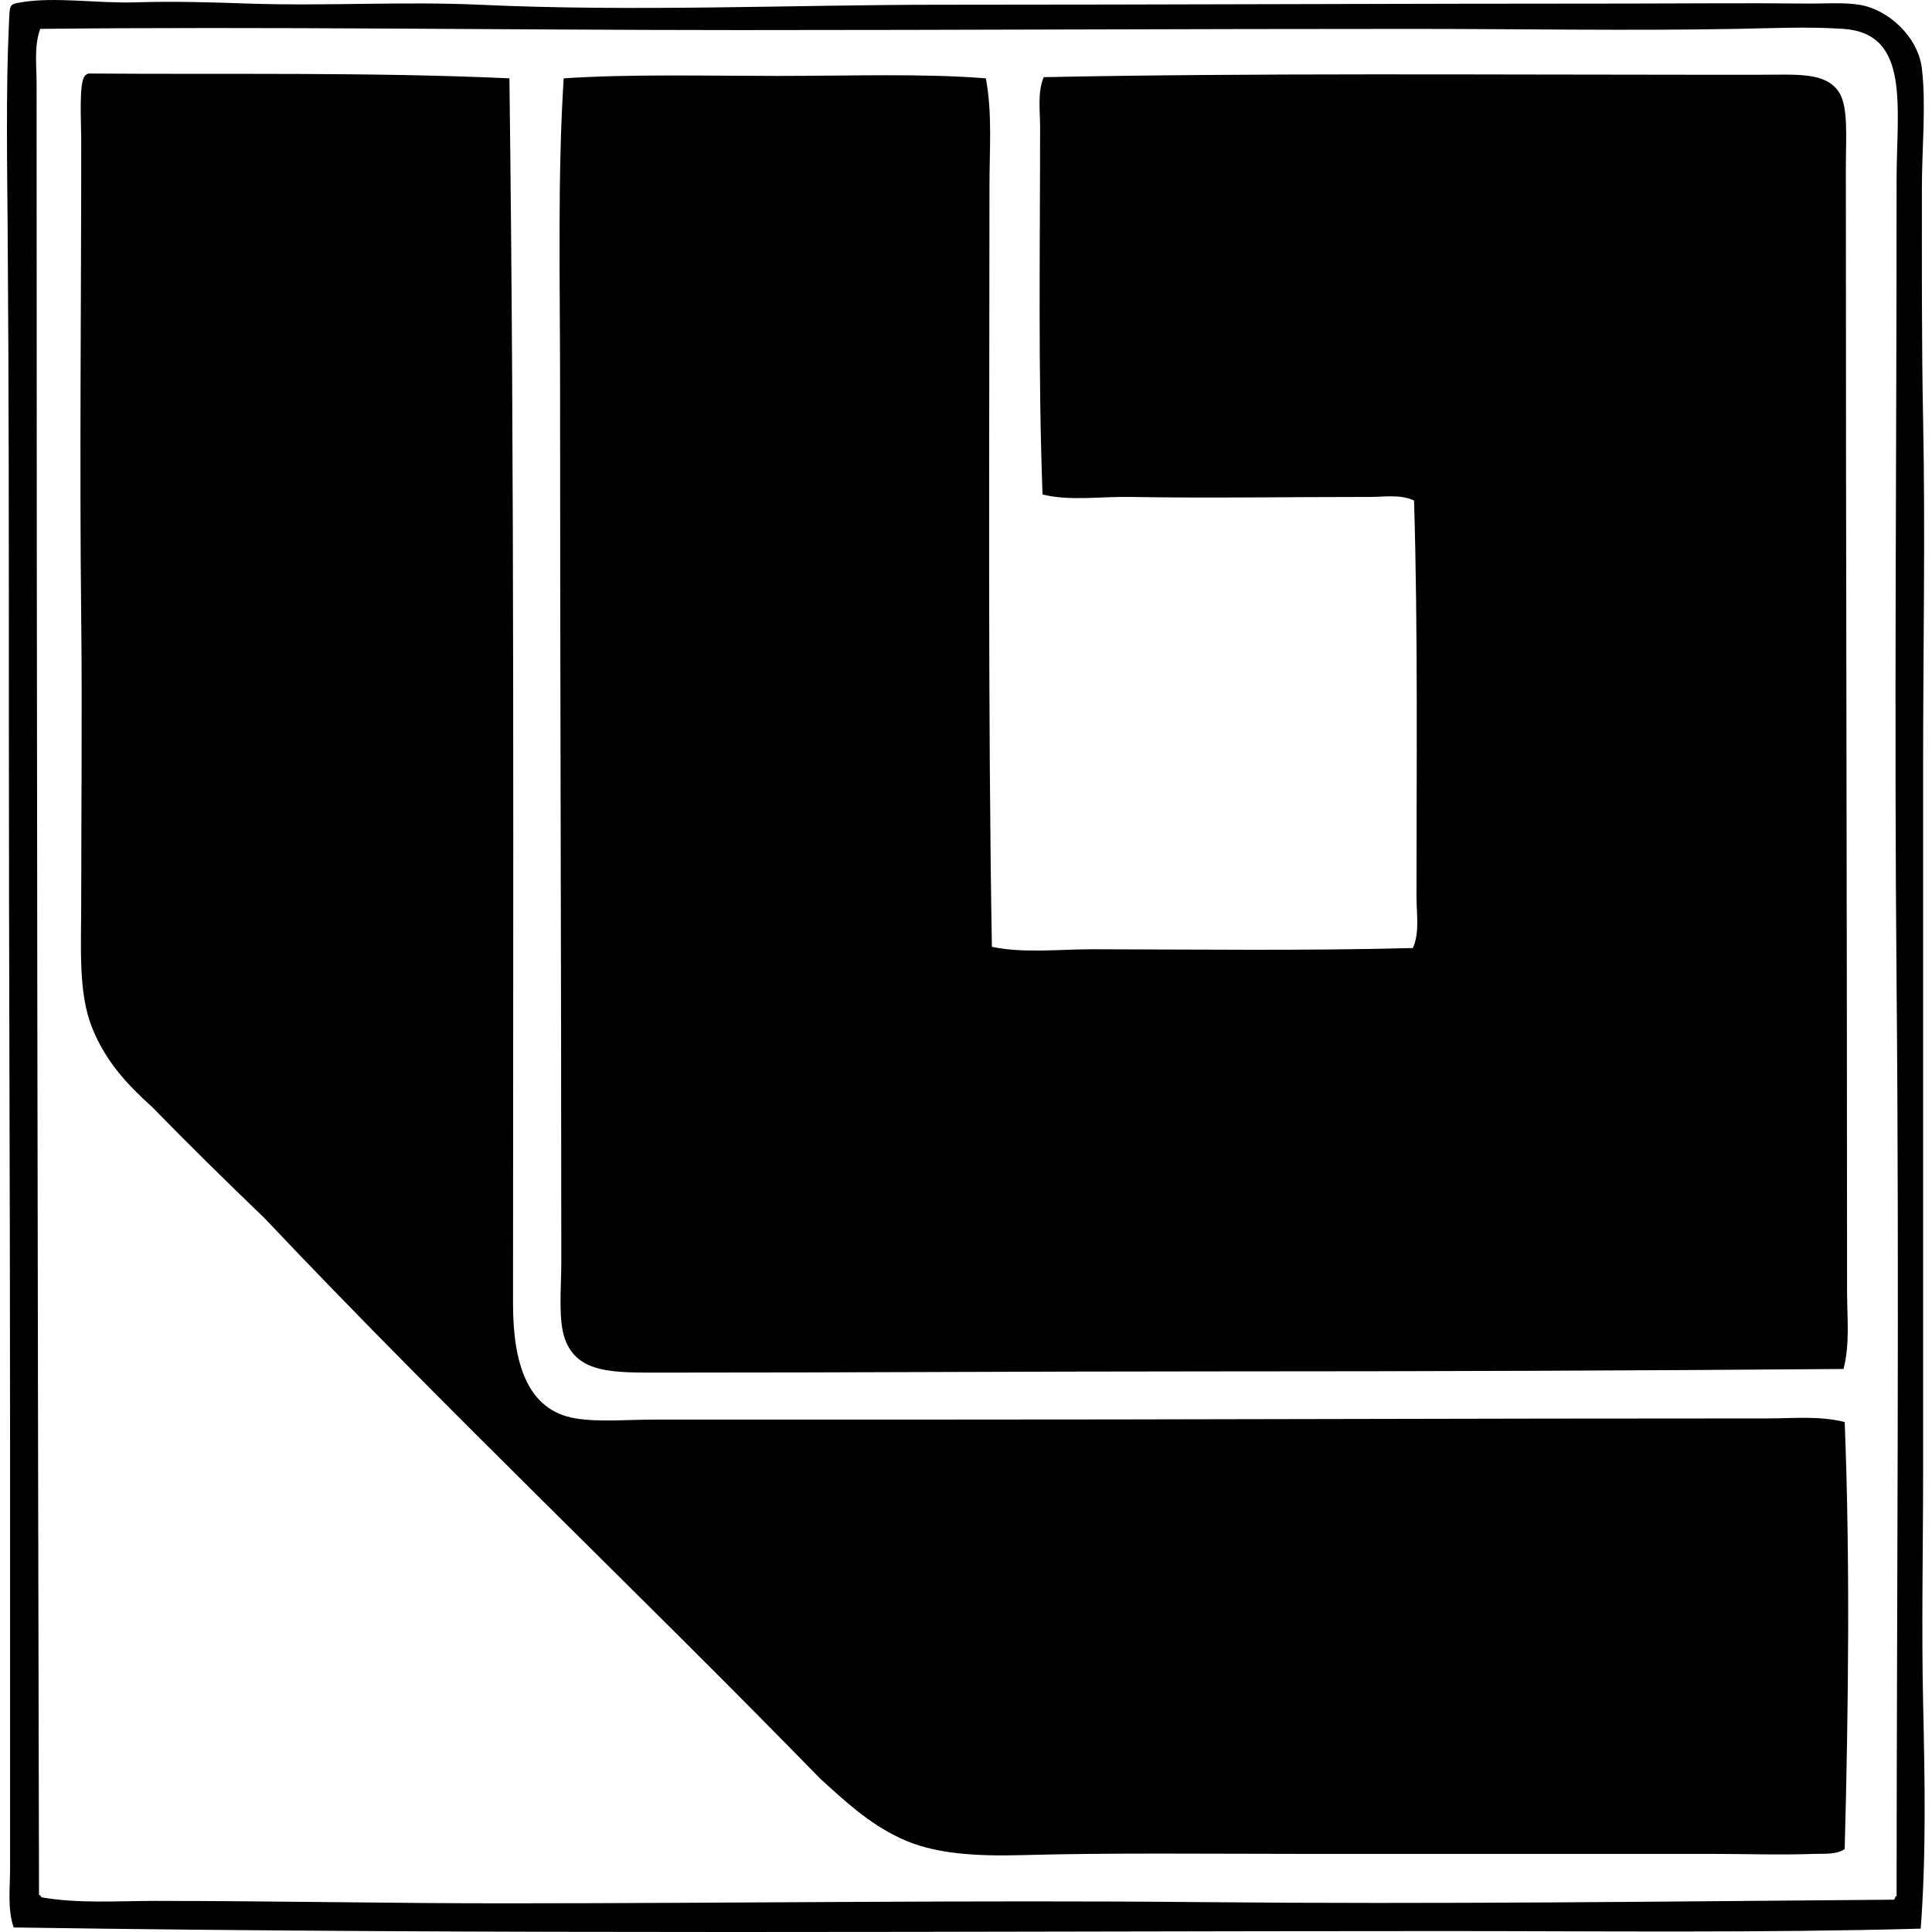
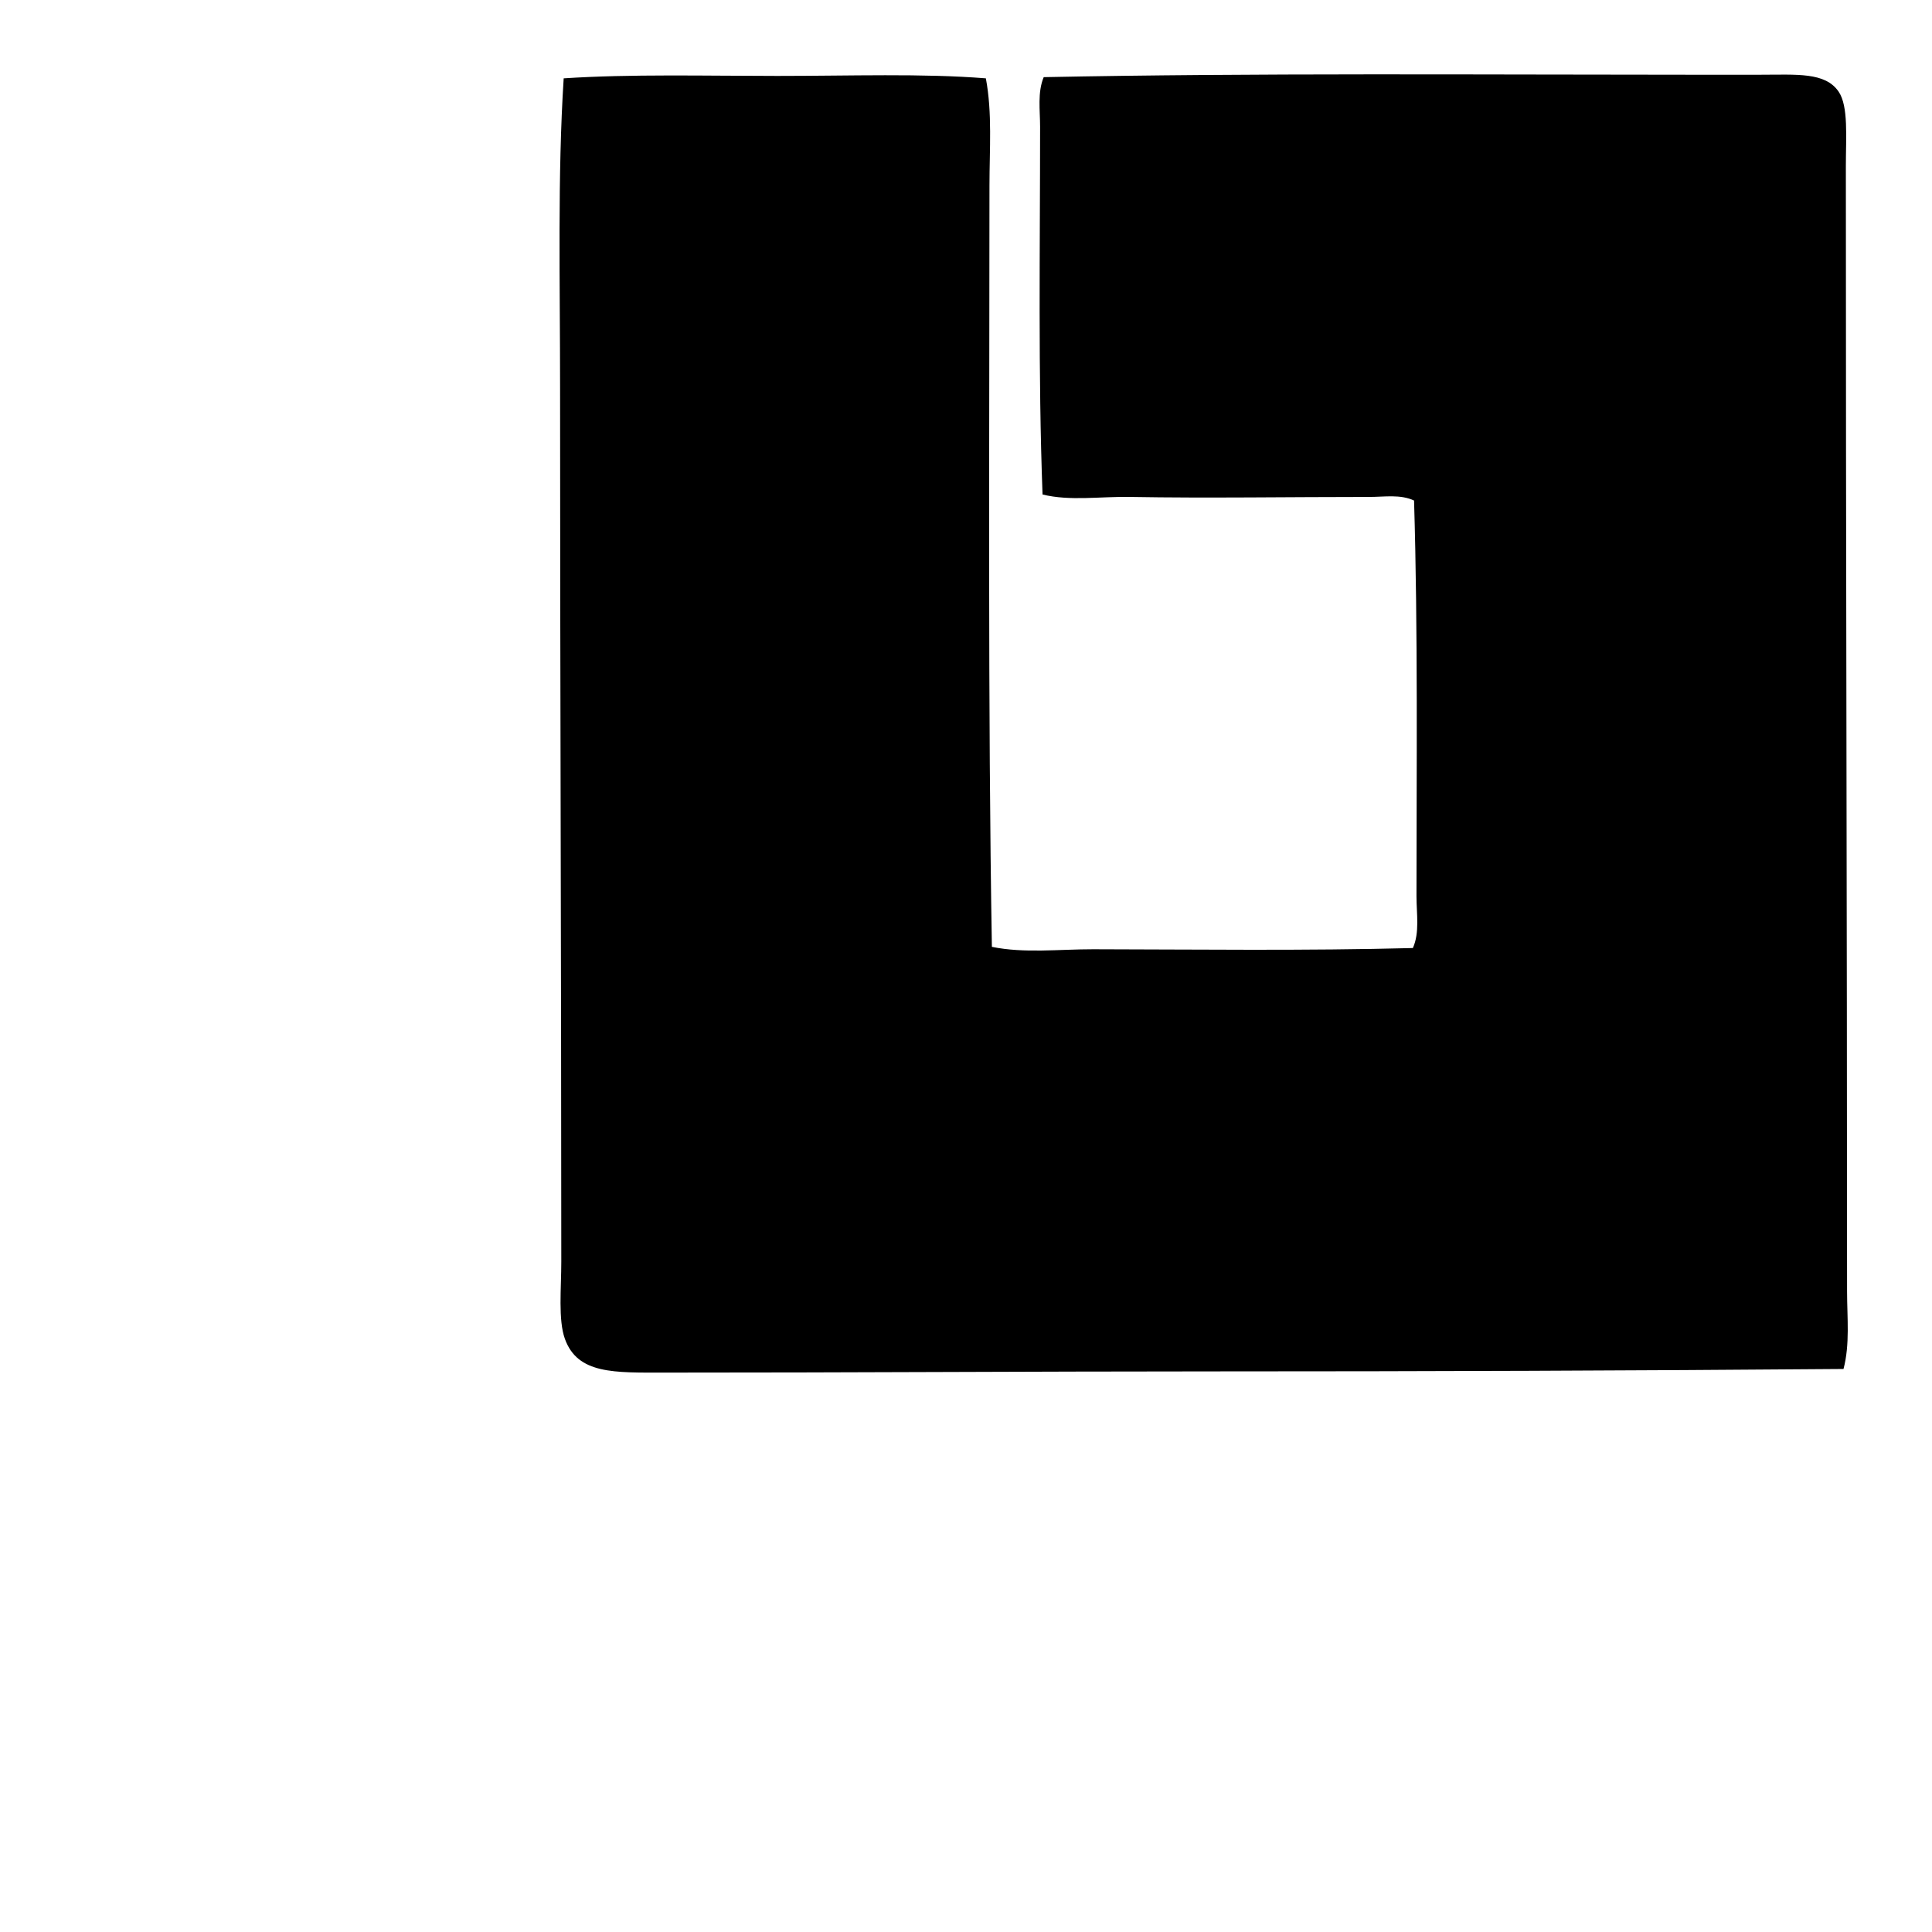
<svg xmlns="http://www.w3.org/2000/svg" width="200" height="200" fill="none" viewBox="0 0 200 200">
-   <path fill="#000" fill-rule="evenodd" d="M198.83 199.652c-16.563.455-33.103.251-49.571.251-49.165.005-97.76.38-147.844-.373-.651-1.893-.373-4.031-.373-6.118v-44.204c0-24.954-.125-49.584-.125-75.797 0-17.173.005-32.26-.125-49.696C.748 17.896.605 9.216.914 2.738 1.024.455.874.465 2.161.243c3.443-.6 8.008.122 11.865 0 3.99-.128 8.064 0 11.612.125C33.733.644 41.846.13 49.614.49c16.019.744 32.64.003 47.701 0 22.911 0 47.436-.122 71.674-.122 5.768-.003 11.771-.07 17.856 0 1.995.023 3.956-.143 5.619.122 3.066.493 6.113 3.367 6.491 6.621.445 3.814.003 8.172 0 12.236 0 8.205-.031 16.236.125 24.1.235 11.802.003 23.563 0 35.711 0 24.29.005 49.147 0 73.174 0 8.049-.173 16.06 0 23.976.174 7.826.33 15.671-.25 23.344Zm-182.806-2.871c12.2 0 24.164.253 36.213.251 24.147-.005 48.603-.35 72.048-.126 24.499.235 48.086-.068 71.674-.25.288.038.14-.363.375-.373.018-31.575.286-63.137 0-94.273-.255-27.754.005-54.966 0-83.286 0-7.656 1.456-15.253-5.492-15.733-3.653-.255-7.456-.066-11.114 0-11.548.207-22.001 0-33.713 0-22.601-.005-47.001.125-69.557.123-23.983-.003-49.282-.378-72.294-.125-.652 1.782-.376 3.795-.376 5.617 0 63.17.11 124.571.25 187.552.14.028.194.138.25.25 3.858.675 7.825.373 11.736.373Z" clip-rule="evenodd" />
-   <path fill="#000" fill-rule="evenodd" d="M52.735 8.107c.534 41.538.378 83.47.373 126.865 0 6.172 1.49 11.058 6.494 11.863 2.483.398 5.328.122 8.115.122 7.811.003 16.734 0 24.847 0 30.709.006 59.548-.127 90.405-.122 2.644 0 5.385-.289 7.993.375.56 14.103.396 29.333 0 44.204-.881.598-2.11.463-3.124.499-3.471.13-7.173 0-10.861 0H134.52c-9.17 0-19.621-.123-28.594.125-5.002.138-9.3-.12-12.734-1.75-3.323-1.574-5.655-3.788-8.243-6.12-19.025-19.516-38.83-38.255-57.564-58.062-3.923-3.773-7.814-7.589-11.612-11.487-2.557-2.304-4.833-4.711-6.243-8.243-1.45-3.635-1.121-8.226-1.121-13.357 0-8.946.107-19.43 0-28.847-.182-15.628 0-33.164 0-49.446 0-2.238-.258-6.136.373-6.866.09-.12.227-.192.375-.25 14.517.11 29.077-.156 43.578.497Z" clip-rule="evenodd" />
  <path fill="#000" fill-rule="evenodd" d="M190.839 141.716c-22.008.176-42.998.25-65.183.25-19.536.002-37.71.13-56.813.125-5.247 0-9.042.184-10.366-3.494-.707-1.97-.372-5.227-.372-7.991-.003-30.834-.128-60.325-.126-90.405 0-11.178-.27-22.02.373-32.091 6.93-.455 14.617-.253 22.101-.25 7.561.002 15.056-.274 21.603.25.677 3.612.373 7.351.373 11.114 0 26.075-.172 54.102.25 78.793 3.341.687 6.945.246 10.491.25 10.573.016 22.011.167 33.09-.127.72-1.61.373-3.553.373-5.37 0-12.973.158-27.418-.251-40.954-1.405-.664-3.065-.373-4.623-.373-8.077-.003-16.795.14-24.724 0-3.129-.059-6.287.447-9.112-.253-.465-12.453-.253-25.386-.253-38.084 0-1.698-.281-3.545.373-5.119 21.559-.437 45.515-.25 67.056-.25h7.117c3.78 0 6.73-.289 8.118 1.75 1.029 1.514.748 4.71.748 7.74-.005 39.593.123 76.56.125 116.501.005 2.68.307 5.426-.368 7.988Z" clip-rule="evenodd" />
</svg>